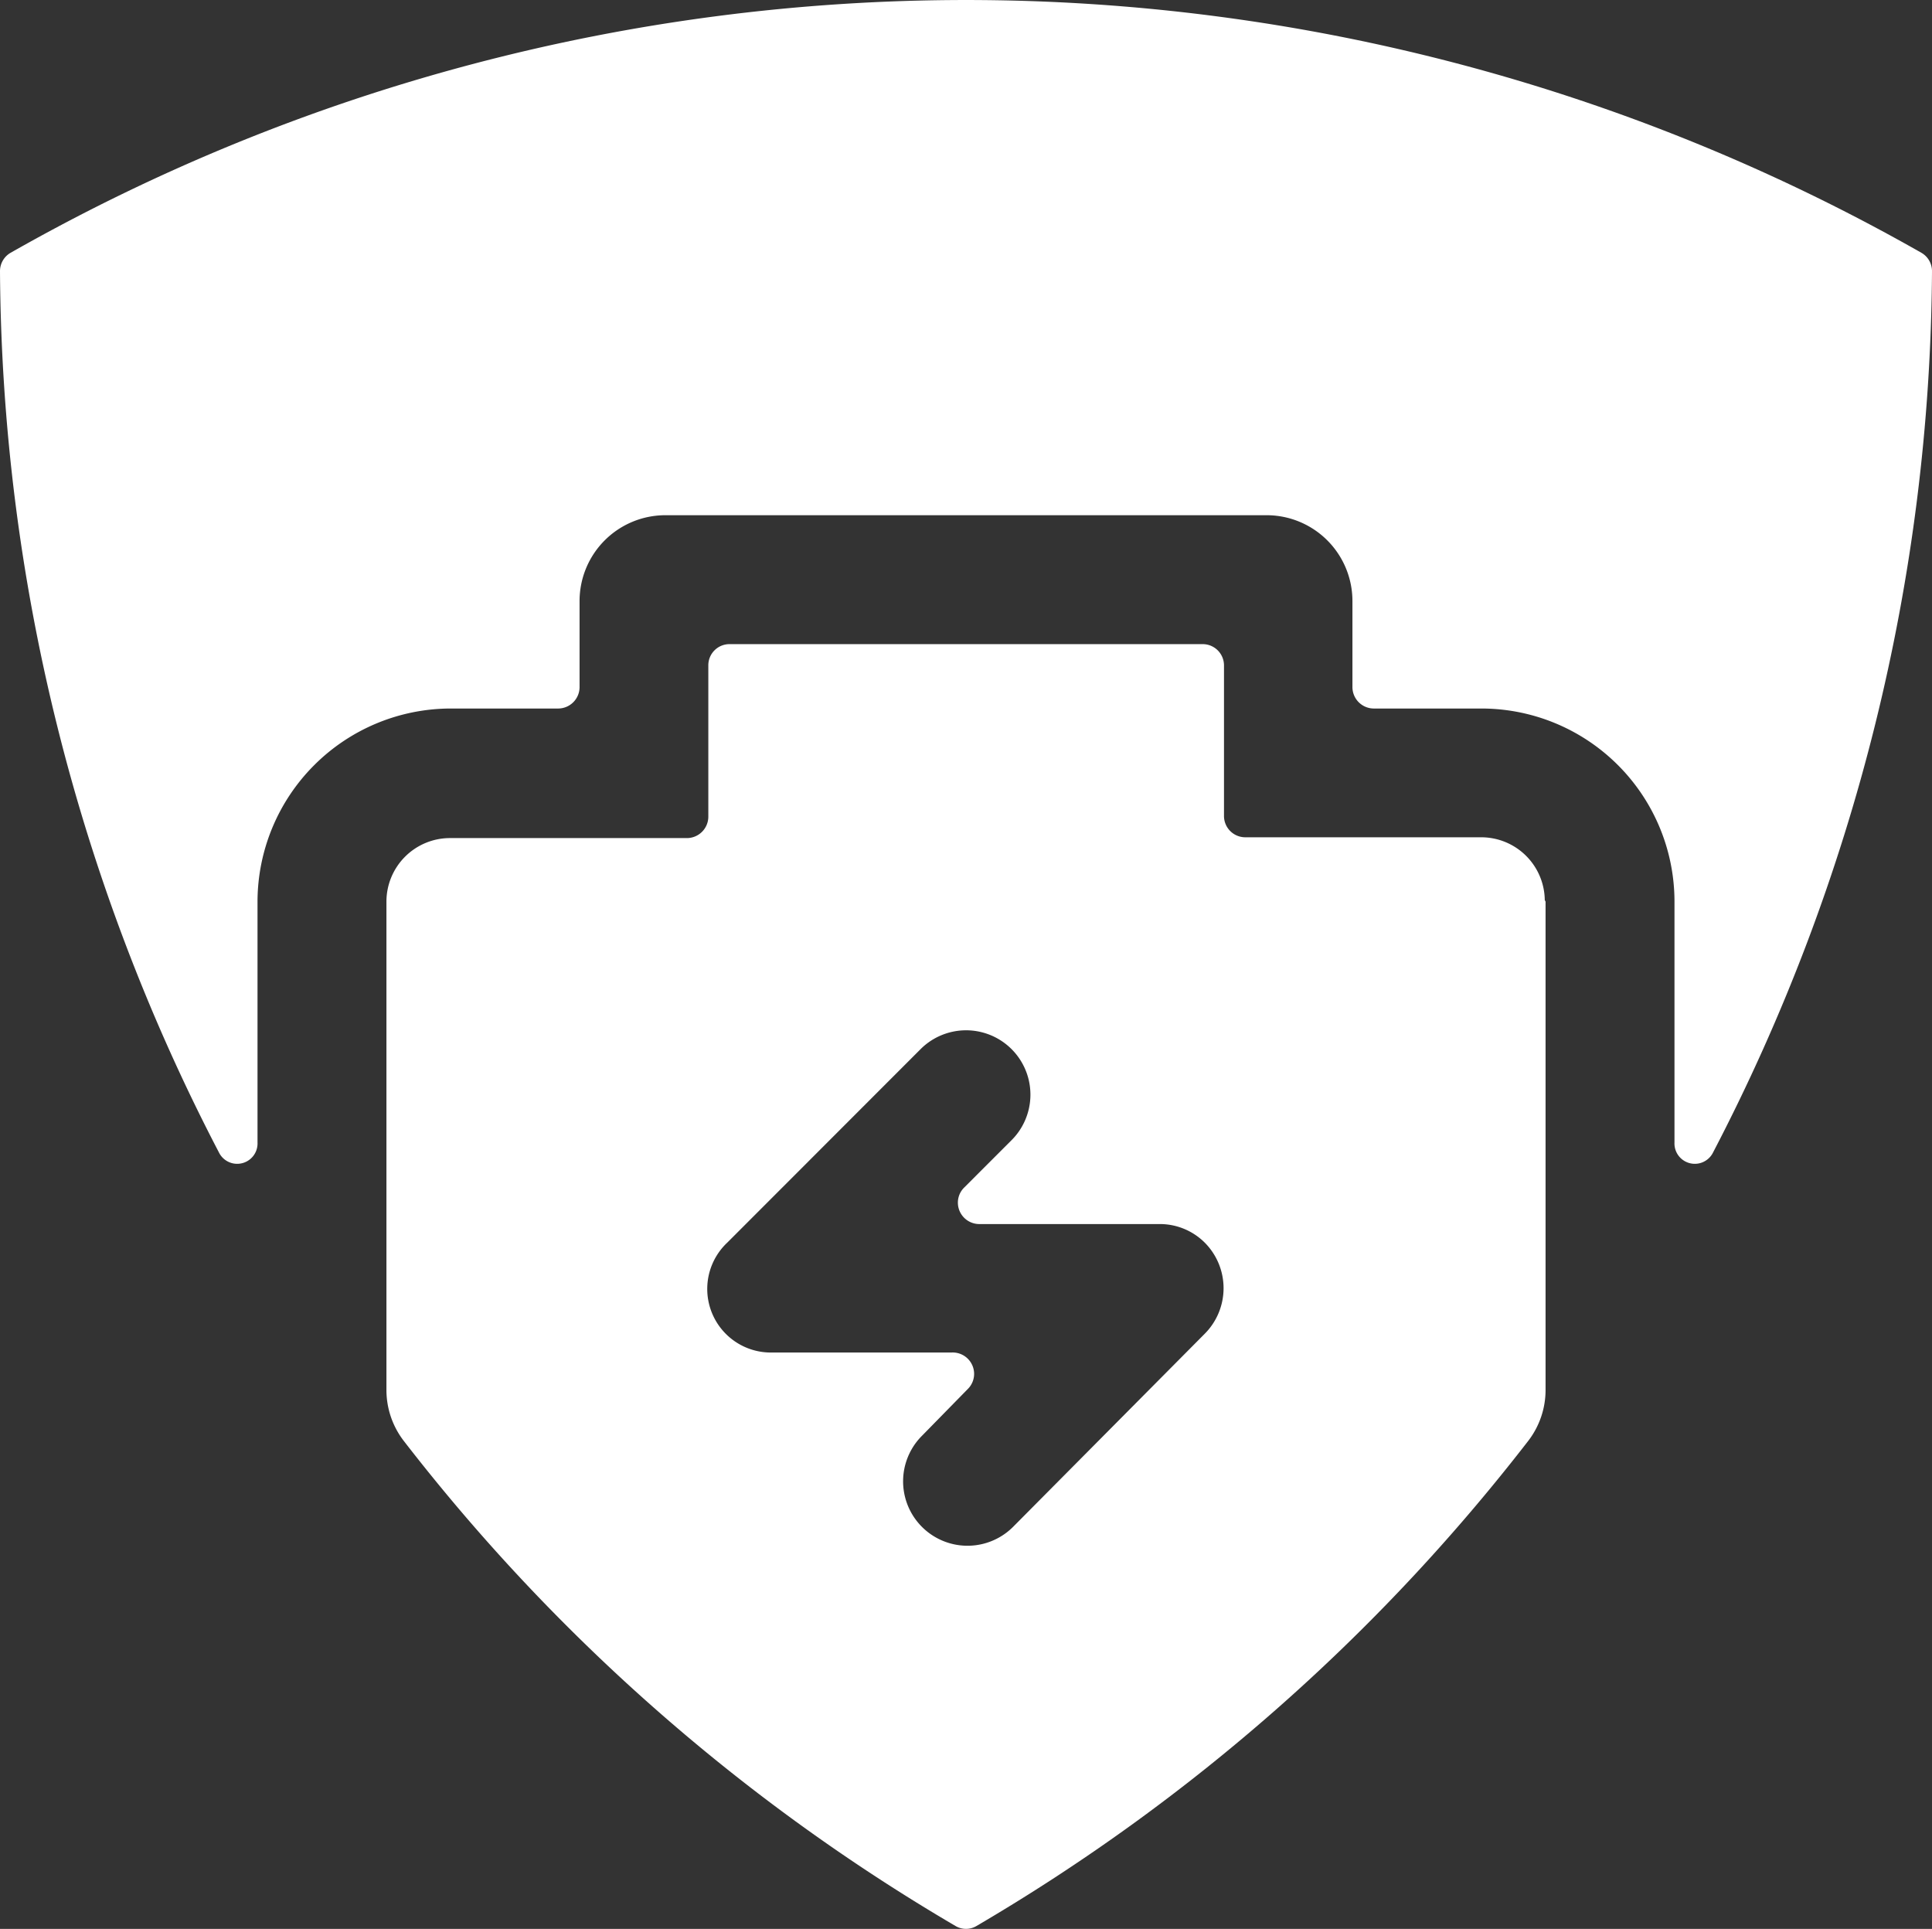
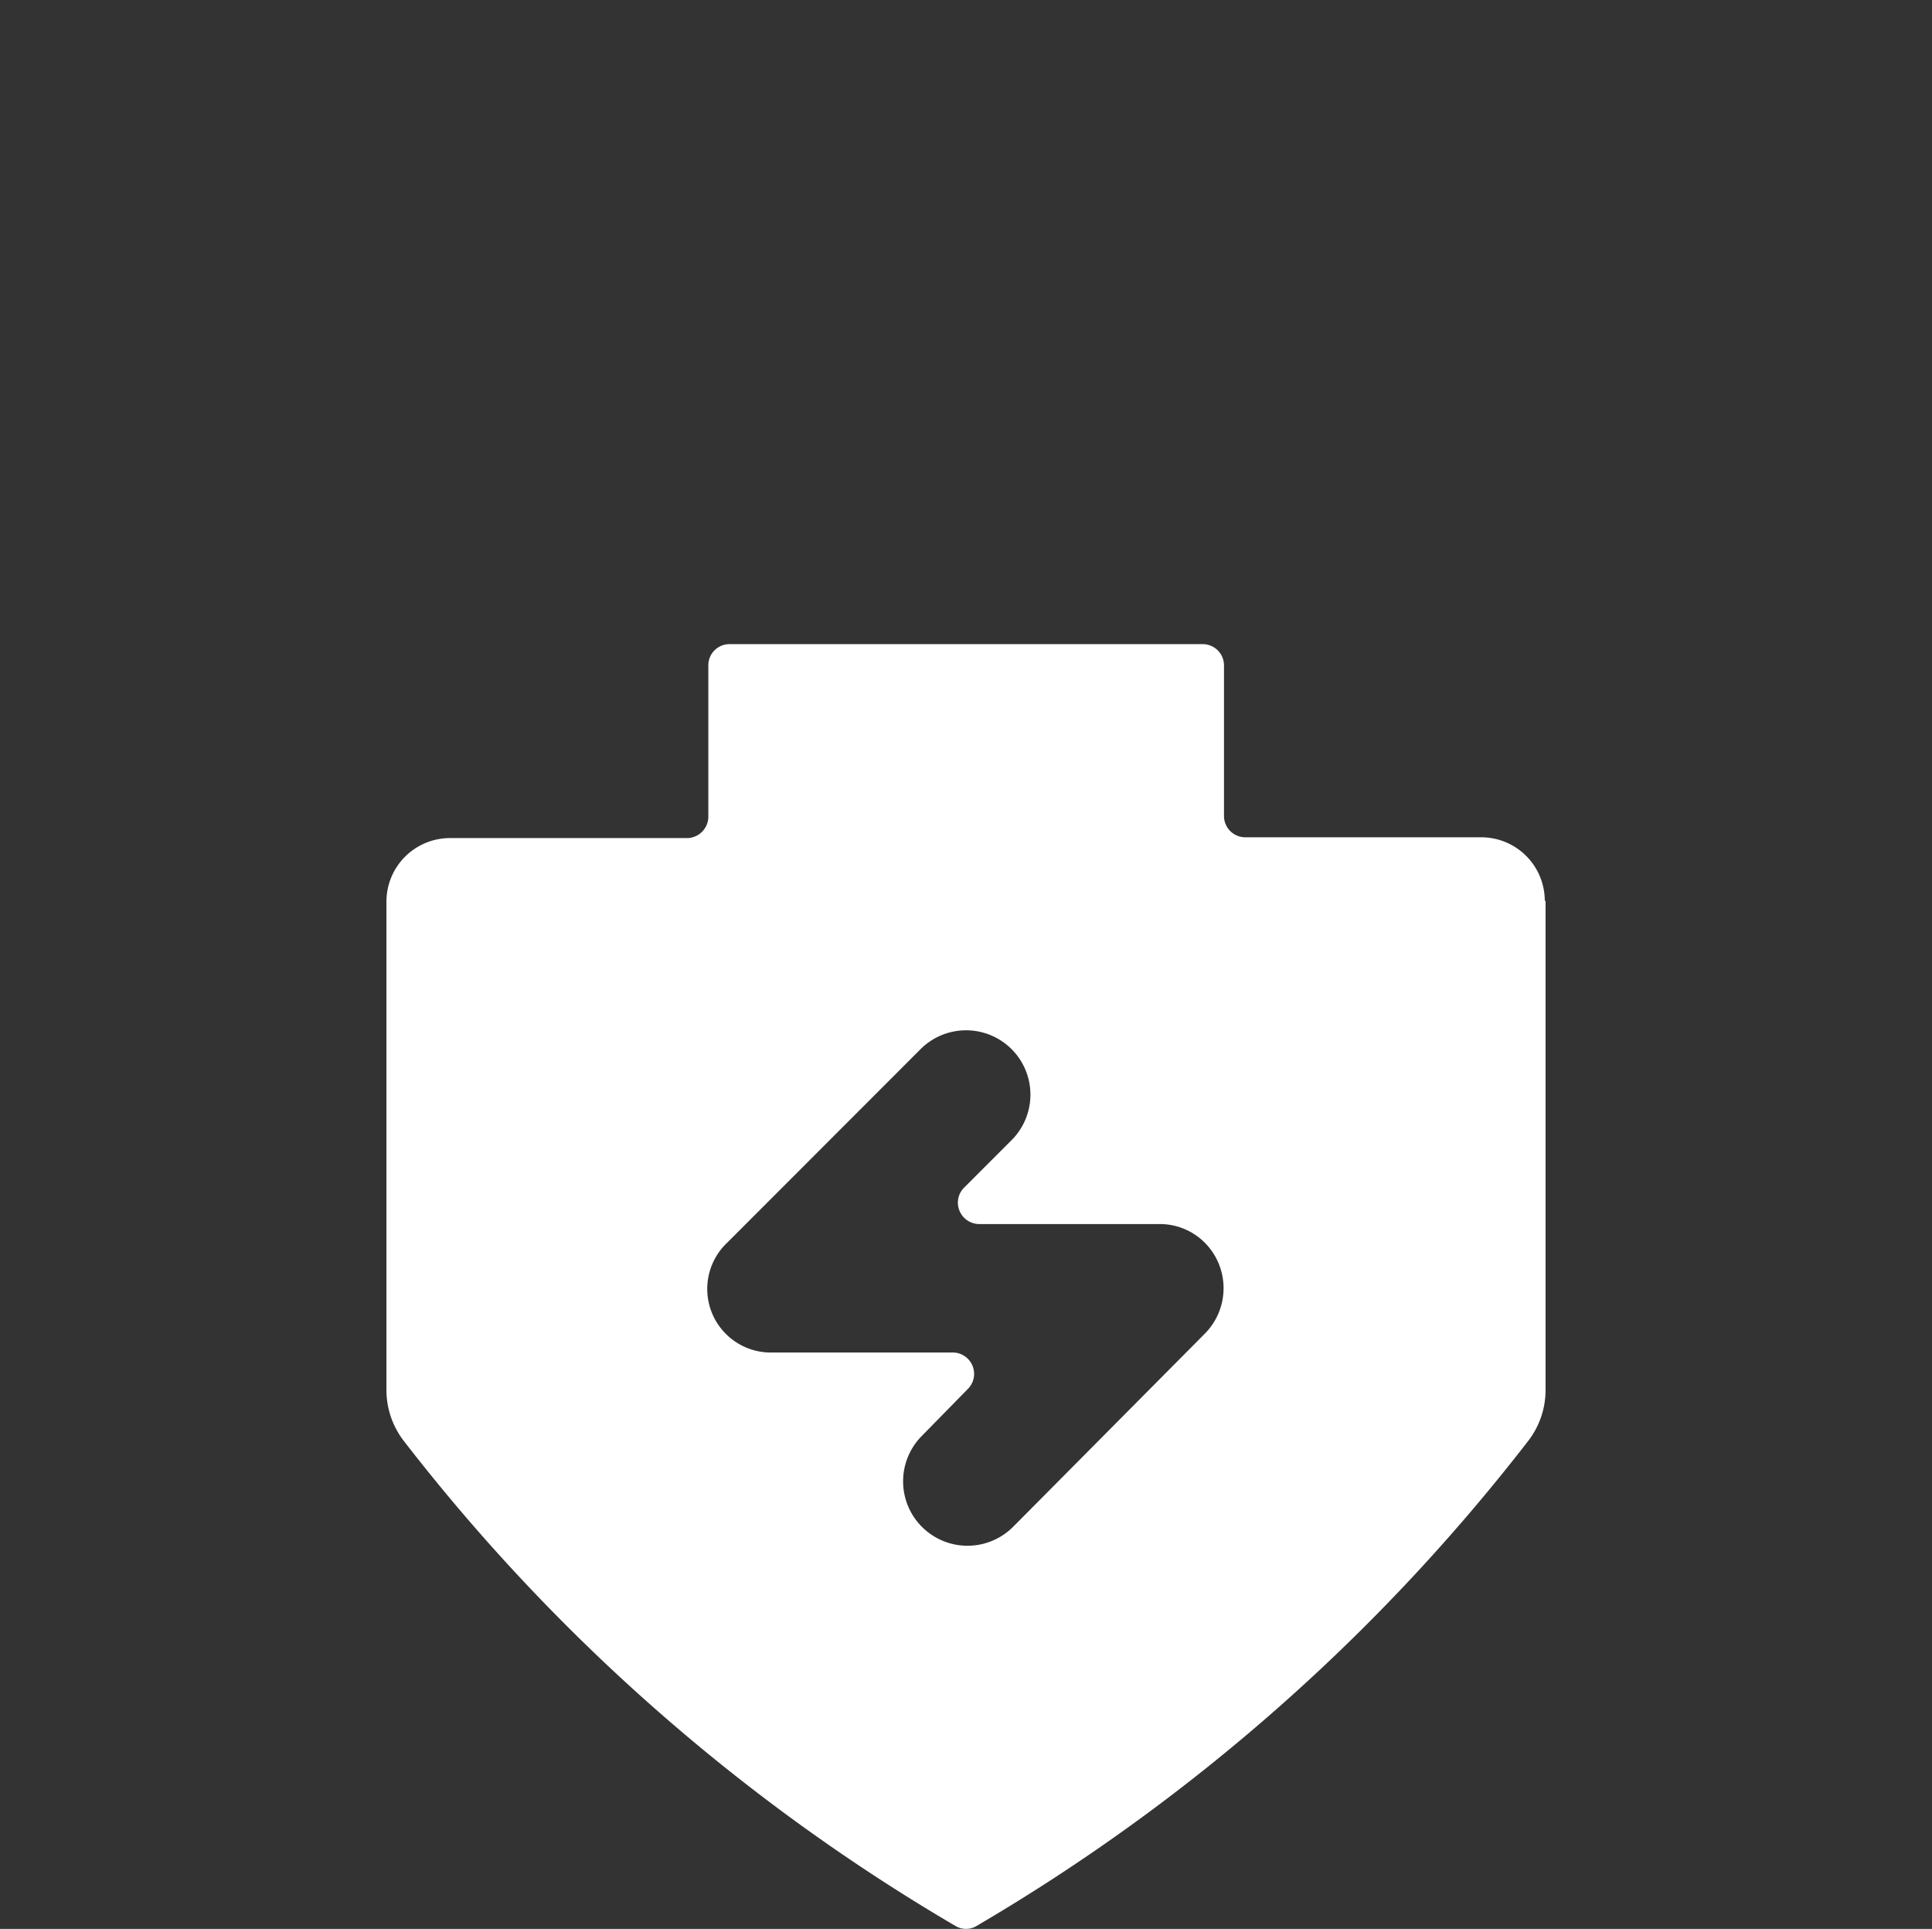
<svg xmlns="http://www.w3.org/2000/svg" viewBox="0 0 121.54 121.34">
  <rect x="0" y="0" width="121.54" height="121.34" fill="#333333" stroke="none" />
  <defs>
    <style>.cls-1{fill:#fff;}</style>
  </defs>
  <g id="Layer_2" data-name="Layer 2">
    <g id="Layer_1-2" data-name="Layer 1">
      <g id="Layer_2-2" data-name="Layer 2">
        <g id="Layer_1-2-2" data-name="Layer 1-2">
          <g id="Layer_2-2-2" data-name="Layer 2-2">
            <g id="battery">
              <g id="Canvas">
                <g id="Glyph">
-                   <path id="path0_fill" data-name="path0 fill" class="cls-1" d="M0,17.06A1.33,1.33,0,0,1,.67,15.9a121.54,121.54,0,0,1,120.2,0,1.33,1.33,0,0,1,.67,1.16,121.48,121.48,0,0,1-13.77,55.43,1.28,1.28,0,0,1-2.43-.62V56.72A12.15,12.15,0,0,0,93.19,44.57H86.43a1.35,1.35,0,0,1-1.35-1.35V37.81a5.4,5.4,0,0,0-5.4-5.4H41.86a5.4,5.4,0,0,0-5.4,5.4h0v5.41a1.35,1.35,0,0,1-1.35,1.35H28.36A12.17,12.17,0,0,0,16.2,56.72V71.87a1.28,1.28,0,0,1-2.43.62A121.48,121.48,0,0,1,0,17.06Z" />
                  <path id="path1_fill" data-name="path1 fill" class="cls-1" d="M97.23,56.72V87.41a5.25,5.25,0,0,1-1.09,3.23,121.53,121.53,0,0,1-34.7,30.51,1.29,1.29,0,0,1-1.34,0A121.53,121.53,0,0,1,25.4,90.64a5.25,5.25,0,0,1-1.09-3.23V56.72a4,4,0,0,1,4-4h14.9a1.35,1.35,0,0,0,1.35-1.33V41.87a1.33,1.33,0,0,1,1.33-1.35H75.63A1.34,1.34,0,0,1,77,41.83v9.49a1.34,1.34,0,0,0,1.33,1.35H93.18a4,4,0,0,1,4,3.95Zm-33.59,15h0A4,4,0,1,0,57.91,66h0L45.75,78.17h0a4,4,0,0,0,2.87,6.91H59.88a1.35,1.35,0,0,1,1.4,1.3h0a1.34,1.34,0,0,1-.4,1L58,90.32h0a4.05,4.05,0,1,0,5.73,5.73h0L75.79,83.9h0a4.06,4.06,0,0,0,0-5.73A4,4,0,0,0,72.93,77H61.66a1.35,1.35,0,0,1-1.4-1.3h0a1.33,1.33,0,0,1,.4-1Z" />
                </g>
              </g>
            </g>
          </g>
        </g>
      </g>
    </g>
  </g>
</svg>